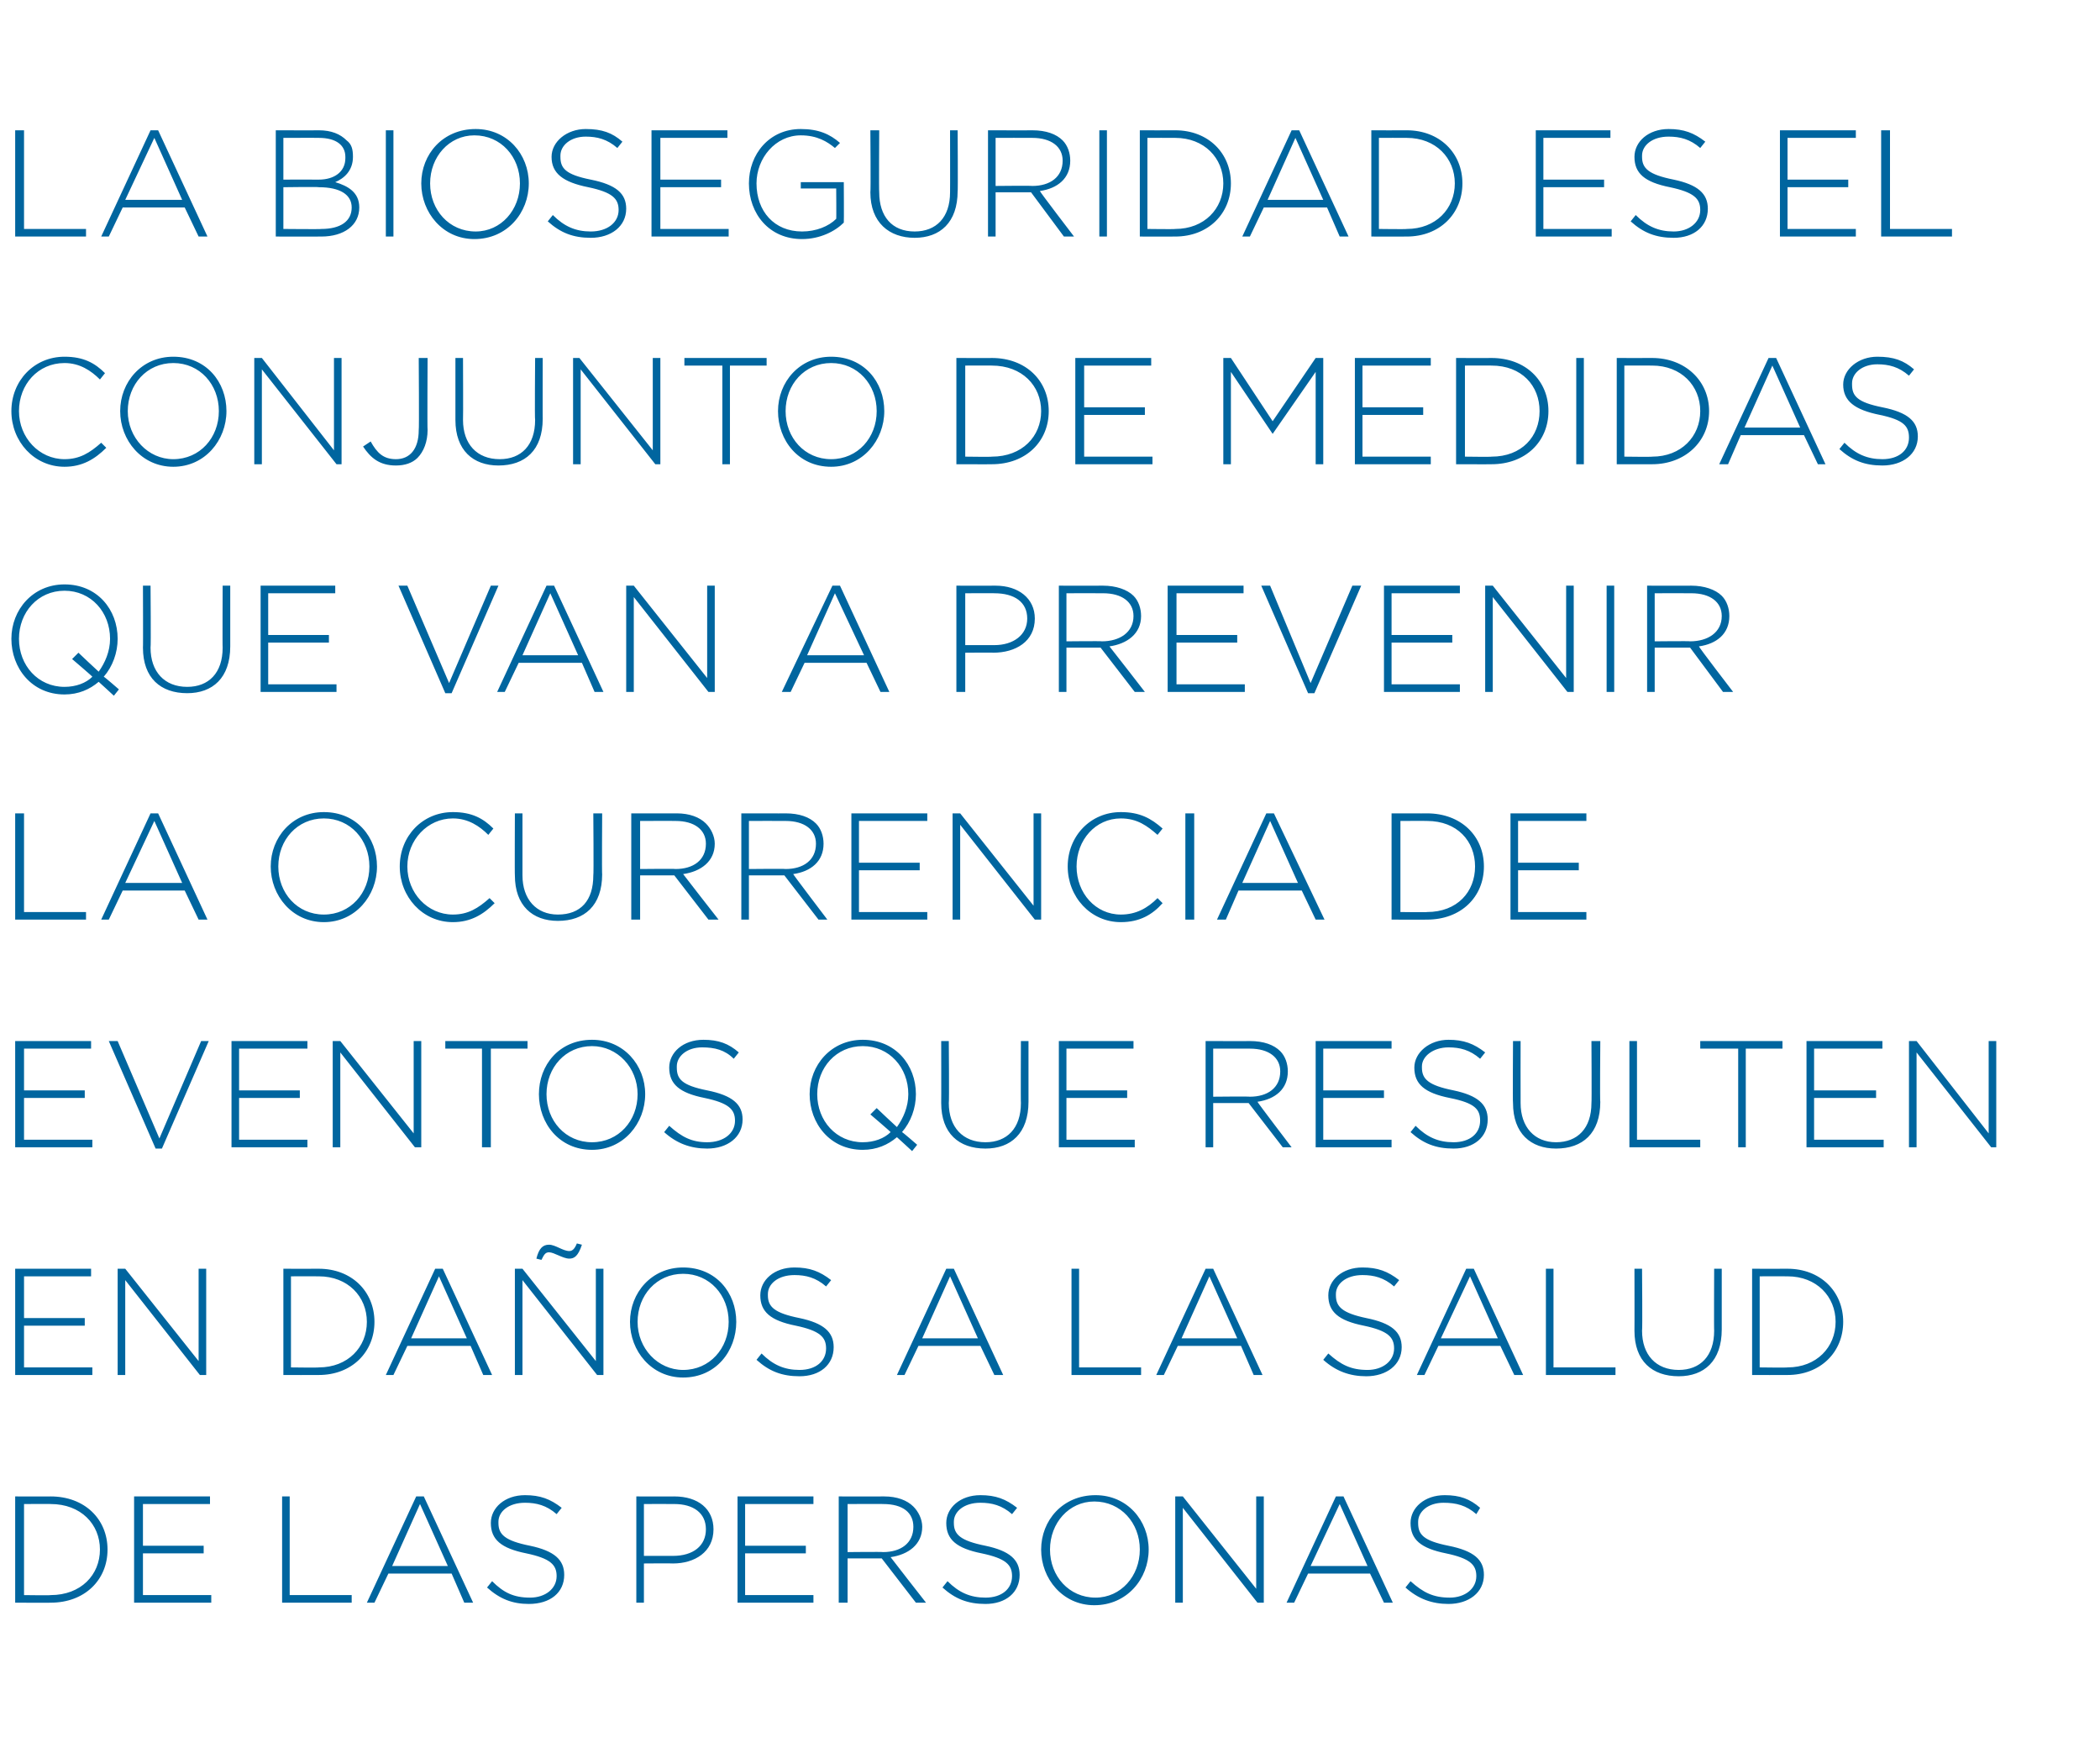
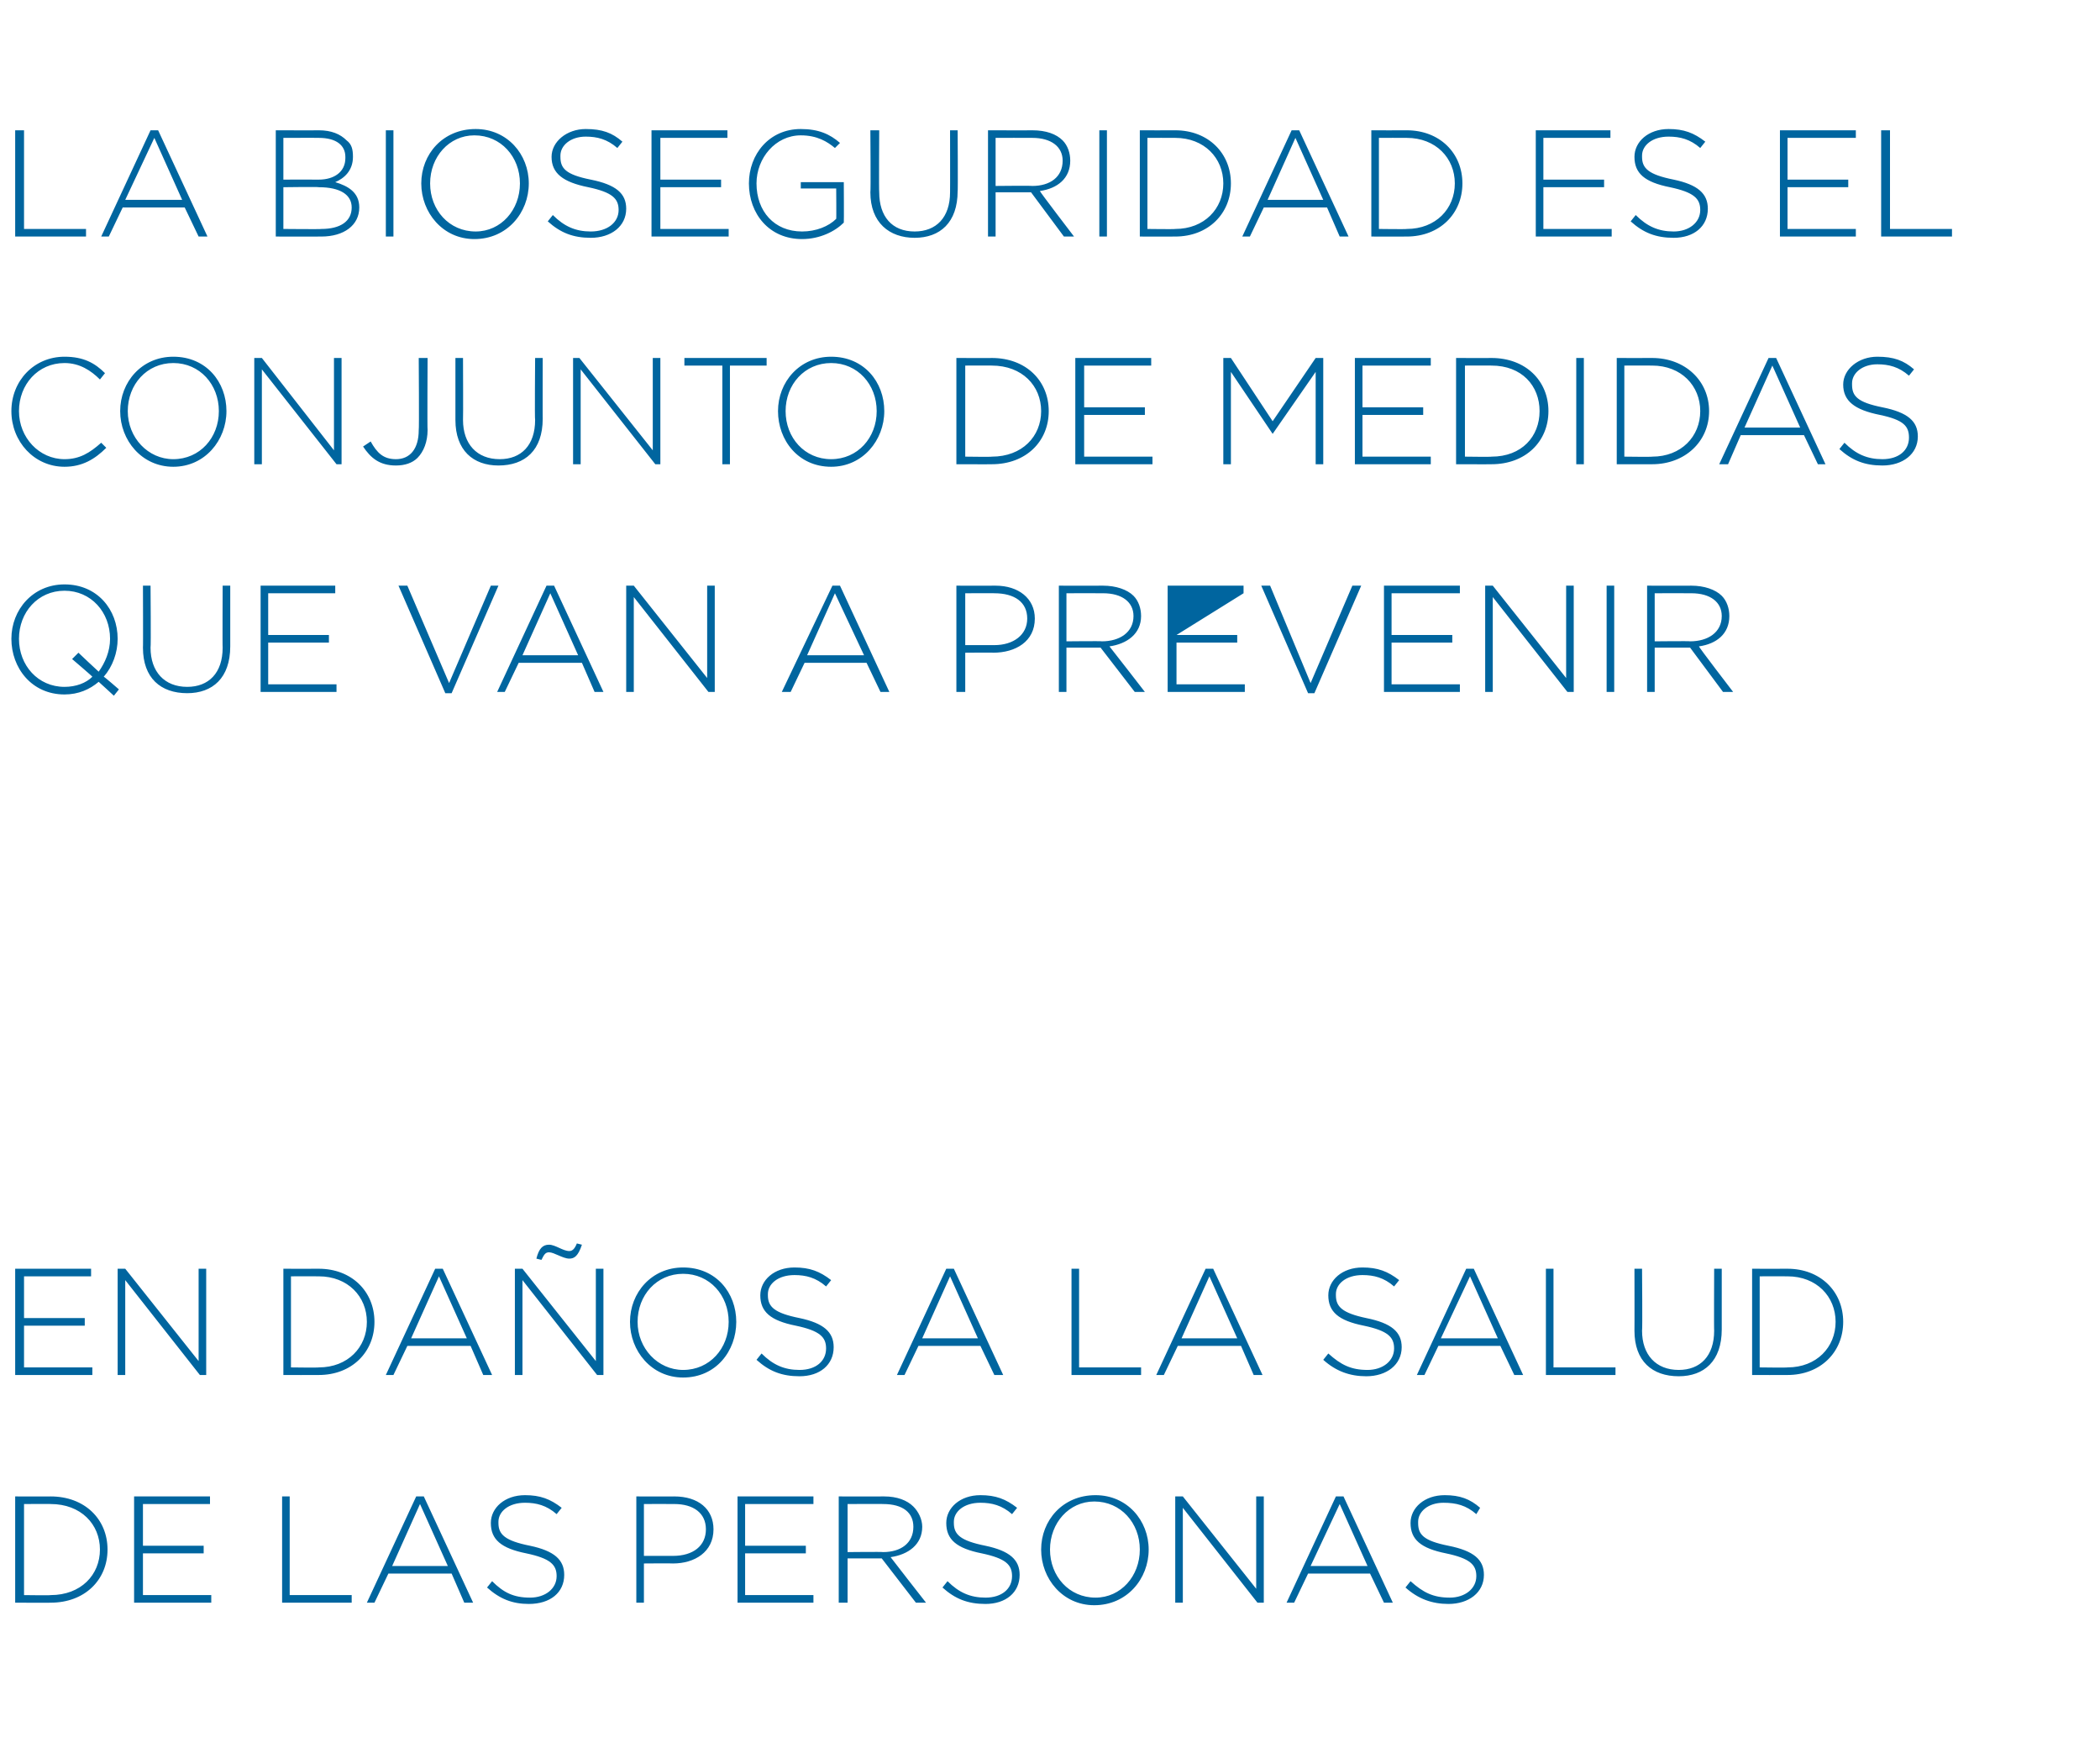
<svg xmlns="http://www.w3.org/2000/svg" version="1.1" width="166px" height="139.4px" viewBox="0 0 166 139.4">
  <desc>La bioseguridad es el conjunto de medidas que van a prevenir la ocurrencia de eventos que resulten en da os a la salu</desc>
  <defs />
  <g id="Polygon39860">
    <path d="M 1.2 118.3 C 1.2 118.3 4.04 118.31 4 118.3 C 6.7 118.3 8.5 120.1 8.5 122.5 C 8.5 122.5 8.5 122.5 8.5 122.5 C 8.5 124.9 6.7 126.7 4 126.7 C 4.04 126.71 1.2 126.7 1.2 126.7 L 1.2 118.3 Z M 4 126.1 C 6.4 126.1 7.9 124.5 7.9 122.5 C 7.9 122.5 7.9 122.5 7.9 122.5 C 7.9 120.5 6.4 118.9 4 118.9 C 4.04 118.89 1.9 118.9 1.9 118.9 L 1.9 126.1 C 1.9 126.1 4.04 126.13 4 126.1 Z M 10.6 118.3 L 16.6 118.3 L 16.6 118.9 L 11.3 118.9 L 11.3 122.2 L 16.1 122.2 L 16.1 122.8 L 11.3 122.8 L 11.3 126.1 L 16.7 126.1 L 16.7 126.7 L 10.6 126.7 L 10.6 118.3 Z M 22.3 118.3 L 22.9 118.3 L 22.9 126.1 L 27.8 126.1 L 27.8 126.7 L 22.3 126.7 L 22.3 118.3 Z M 32.9 118.3 L 33.5 118.3 L 37.4 126.7 L 36.7 126.7 L 35.7 124.4 L 30.7 124.4 L 29.6 126.7 L 29 126.7 L 32.9 118.3 Z M 35.4 123.8 L 33.2 118.9 L 31 123.8 L 35.4 123.8 Z M 38.5 125.5 C 38.5 125.5 38.9 125 38.9 125 C 39.8 125.9 40.6 126.3 41.9 126.3 C 43.1 126.3 44 125.6 44 124.6 C 44 124.6 44 124.6 44 124.6 C 44 123.7 43.5 123.2 41.6 122.8 C 39.6 122.4 38.8 121.7 38.8 120.4 C 38.8 120.4 38.8 120.4 38.8 120.4 C 38.8 119.2 39.9 118.2 41.5 118.2 C 42.7 118.2 43.5 118.5 44.4 119.2 C 44.4 119.2 44 119.7 44 119.7 C 43.2 119 42.4 118.8 41.5 118.8 C 40.2 118.8 39.4 119.5 39.4 120.3 C 39.4 120.3 39.4 120.4 39.4 120.4 C 39.4 121.3 39.9 121.8 41.9 122.2 C 43.8 122.6 44.6 123.3 44.6 124.5 C 44.6 124.5 44.6 124.5 44.6 124.5 C 44.6 125.9 43.5 126.8 41.8 126.8 C 40.5 126.8 39.5 126.4 38.5 125.5 Z M 50.3 118.3 C 50.3 118.3 53.33 118.31 53.3 118.3 C 55.2 118.3 56.4 119.3 56.4 120.9 C 56.4 120.9 56.4 120.9 56.4 120.9 C 56.4 122.7 54.9 123.6 53.2 123.6 C 53.17 123.58 50.9 123.6 50.9 123.6 L 50.9 126.7 L 50.3 126.7 L 50.3 118.3 Z M 53.2 123 C 54.8 123 55.8 122.2 55.8 120.9 C 55.8 120.9 55.8 120.9 55.8 120.9 C 55.8 119.6 54.8 118.9 53.3 118.9 C 53.28 118.89 50.9 118.9 50.9 118.9 L 50.9 123 C 50.9 123 53.21 123 53.2 123 Z M 58.3 118.3 L 64.3 118.3 L 64.3 118.9 L 58.9 118.9 L 58.9 122.2 L 63.7 122.2 L 63.7 122.8 L 58.9 122.8 L 58.9 126.1 L 64.3 126.1 L 64.3 126.7 L 58.3 126.7 L 58.3 118.3 Z M 66.3 118.3 C 66.3 118.3 69.86 118.31 69.9 118.3 C 70.9 118.3 71.7 118.6 72.2 119.1 C 72.6 119.5 72.9 120.1 72.9 120.7 C 72.9 120.7 72.9 120.7 72.9 120.7 C 72.9 122.1 71.8 122.9 70.4 123.1 C 70.4 123.12 73.2 126.7 73.2 126.7 L 72.4 126.7 L 69.7 123.2 L 69.7 123.2 L 67 123.2 L 67 126.7 L 66.3 126.7 L 66.3 118.3 Z M 69.8 122.7 C 71.2 122.7 72.2 122 72.2 120.7 C 72.2 120.7 72.2 120.7 72.2 120.7 C 72.2 119.6 71.4 118.9 69.8 118.9 C 69.83 118.89 67 118.9 67 118.9 L 67 122.7 C 67 122.7 69.79 122.67 69.8 122.7 Z M 74.5 125.5 C 74.5 125.5 74.9 125 74.9 125 C 75.8 125.9 76.7 126.3 77.9 126.3 C 79.2 126.3 80 125.6 80 124.6 C 80 124.6 80 124.6 80 124.6 C 80 123.7 79.5 123.2 77.6 122.8 C 75.6 122.4 74.8 121.7 74.8 120.4 C 74.8 120.4 74.8 120.4 74.8 120.4 C 74.8 119.2 75.9 118.2 77.5 118.2 C 78.7 118.2 79.5 118.5 80.4 119.2 C 80.4 119.2 80 119.7 80 119.7 C 79.2 119 78.4 118.8 77.5 118.8 C 76.2 118.8 75.4 119.5 75.4 120.3 C 75.4 120.3 75.4 120.4 75.4 120.4 C 75.4 121.3 75.9 121.8 77.9 122.2 C 79.8 122.6 80.6 123.3 80.6 124.5 C 80.6 124.5 80.6 124.5 80.6 124.5 C 80.6 125.9 79.5 126.8 77.9 126.8 C 76.5 126.8 75.5 126.4 74.5 125.5 Z M 82.3 122.5 C 82.3 122.5 82.3 122.5 82.3 122.5 C 82.3 120.2 84 118.2 86.6 118.2 C 89.1 118.2 90.8 120.2 90.8 122.5 C 90.8 122.5 90.8 122.5 90.8 122.5 C 90.8 124.8 89.1 126.9 86.5 126.9 C 84 126.9 82.3 124.8 82.3 122.5 Z M 90.1 122.5 C 90.1 122.5 90.1 122.5 90.1 122.5 C 90.1 120.4 88.6 118.7 86.5 118.7 C 84.5 118.7 83 120.4 83 122.5 C 83 122.5 83 122.5 83 122.5 C 83 124.6 84.5 126.3 86.6 126.3 C 88.6 126.3 90.1 124.6 90.1 122.5 Z M 92.9 118.3 L 93.5 118.3 L 99.3 125.6 L 99.3 118.3 L 99.9 118.3 L 99.9 126.7 L 99.4 126.7 L 93.5 119.2 L 93.5 126.7 L 92.9 126.7 L 92.9 118.3 Z M 105.6 118.3 L 106.2 118.3 L 110.1 126.7 L 109.4 126.7 L 108.3 124.4 L 103.4 124.4 L 102.3 126.7 L 101.7 126.7 L 105.6 118.3 Z M 108.1 123.8 L 105.9 118.9 L 103.6 123.8 L 108.1 123.8 Z M 111.1 125.5 C 111.1 125.5 111.5 125 111.5 125 C 112.5 125.9 113.3 126.3 114.6 126.3 C 115.8 126.3 116.7 125.6 116.7 124.6 C 116.7 124.6 116.7 124.6 116.7 124.6 C 116.7 123.7 116.2 123.2 114.3 122.8 C 112.3 122.4 111.5 121.7 111.5 120.4 C 111.5 120.4 111.5 120.4 111.5 120.4 C 111.5 119.2 112.6 118.2 114.2 118.2 C 115.4 118.2 116.2 118.5 117 119.2 C 117 119.2 116.7 119.7 116.7 119.7 C 115.9 119 115.1 118.8 114.1 118.8 C 112.9 118.8 112.1 119.5 112.1 120.3 C 112.1 120.3 112.1 120.4 112.1 120.4 C 112.1 121.3 112.5 121.8 114.5 122.2 C 116.5 122.6 117.3 123.3 117.3 124.5 C 117.3 124.5 117.3 124.5 117.3 124.5 C 117.3 125.9 116.1 126.8 114.5 126.8 C 113.2 126.8 112.1 126.4 111.1 125.5 Z " stroke="none" fill="#00659f" />
  </g>
  <g id="Polygon39859">
    <path d="M 1.2 100.3 L 7.2 100.3 L 7.2 100.9 L 1.9 100.9 L 1.9 104.2 L 6.7 104.2 L 6.7 104.8 L 1.9 104.8 L 1.9 108.1 L 7.3 108.1 L 7.3 108.7 L 1.2 108.7 L 1.2 100.3 Z M 9.3 100.3 L 9.9 100.3 L 15.7 107.6 L 15.7 100.3 L 16.3 100.3 L 16.3 108.7 L 15.8 108.7 L 9.9 101.2 L 9.9 108.7 L 9.3 108.7 L 9.3 100.3 Z M 22.4 100.3 C 22.4 100.3 25.16 100.31 25.2 100.3 C 27.8 100.3 29.6 102.1 29.6 104.5 C 29.6 104.5 29.6 104.5 29.6 104.5 C 29.6 106.9 27.8 108.7 25.2 108.7 C 25.16 108.71 22.4 108.7 22.4 108.7 L 22.4 100.3 Z M 25.2 108.1 C 27.5 108.1 29 106.5 29 104.5 C 29 104.5 29 104.5 29 104.5 C 29 102.5 27.5 100.9 25.2 100.9 C 25.16 100.89 23 100.9 23 100.9 L 23 108.1 C 23 108.1 25.16 108.13 25.2 108.1 Z M 34.4 100.3 L 35 100.3 L 38.9 108.7 L 38.2 108.7 L 37.2 106.4 L 32.2 106.4 L 31.1 108.7 L 30.5 108.7 L 34.4 100.3 Z M 36.9 105.8 L 34.7 100.9 L 32.5 105.8 L 36.9 105.8 Z M 40.7 100.3 L 41.3 100.3 L 47.1 107.6 L 47.1 100.3 L 47.7 100.3 L 47.7 108.7 L 47.2 108.7 L 41.3 101.2 L 41.3 108.7 L 40.7 108.7 L 40.7 100.3 Z M 42.4 99.5 C 42.6 98.7 42.9 98.4 43.4 98.4 C 43.9 98.4 44.5 98.9 45 98.9 C 45.2 98.9 45.4 98.8 45.6 98.3 C 45.6 98.3 46 98.4 46 98.4 C 45.7 99.3 45.4 99.5 45 99.5 C 44.5 99.5 43.8 99 43.4 99 C 43.1 99 43 99.2 42.8 99.6 C 42.8 99.6 42.4 99.5 42.4 99.5 Z M 49.8 104.5 C 49.8 104.5 49.8 104.5 49.8 104.5 C 49.8 102.2 51.5 100.2 54 100.2 C 56.6 100.2 58.2 102.2 58.2 104.5 C 58.3 104.5 58.3 104.5 58.2 104.5 C 58.2 106.8 56.6 108.9 54 108.9 C 51.5 108.9 49.8 106.8 49.8 104.5 Z M 57.6 104.5 C 57.6 104.5 57.6 104.5 57.6 104.5 C 57.6 102.4 56.1 100.7 54 100.7 C 51.9 100.7 50.4 102.4 50.4 104.5 C 50.4 104.5 50.4 104.5 50.4 104.5 C 50.4 106.6 52 108.3 54 108.3 C 56.1 108.3 57.6 106.6 57.6 104.5 Z M 59.8 107.5 C 59.8 107.5 60.2 107 60.2 107 C 61.1 107.9 62 108.3 63.2 108.3 C 64.5 108.3 65.3 107.6 65.3 106.6 C 65.3 106.6 65.3 106.6 65.3 106.6 C 65.3 105.7 64.8 105.2 62.9 104.8 C 60.9 104.4 60.1 103.7 60.1 102.4 C 60.1 102.4 60.1 102.4 60.1 102.4 C 60.1 101.2 61.2 100.2 62.8 100.2 C 64 100.2 64.8 100.5 65.7 101.2 C 65.7 101.2 65.3 101.7 65.3 101.7 C 64.5 101 63.7 100.8 62.8 100.8 C 61.5 100.8 60.7 101.5 60.7 102.3 C 60.7 102.3 60.7 102.4 60.7 102.4 C 60.7 103.3 61.2 103.8 63.2 104.2 C 65.1 104.6 65.9 105.3 65.9 106.5 C 65.9 106.5 65.9 106.5 65.9 106.5 C 65.9 107.9 64.8 108.8 63.2 108.8 C 61.8 108.8 60.8 108.4 59.8 107.5 Z M 74.8 100.3 L 75.4 100.3 L 79.3 108.7 L 78.6 108.7 L 77.5 106.4 L 72.6 106.4 L 71.5 108.7 L 70.9 108.7 L 74.8 100.3 Z M 77.3 105.8 L 75.1 100.9 L 72.9 105.8 L 77.3 105.8 Z M 84.7 100.3 L 85.3 100.3 L 85.3 108.1 L 90.2 108.1 L 90.2 108.7 L 84.7 108.7 L 84.7 100.3 Z M 95.3 100.3 L 95.9 100.3 L 99.8 108.7 L 99.1 108.7 L 98.1 106.4 L 93.1 106.4 L 92 108.7 L 91.4 108.7 L 95.3 100.3 Z M 97.8 105.8 L 95.6 100.9 L 93.4 105.8 L 97.8 105.8 Z M 104.6 107.5 C 104.6 107.5 105 107 105 107 C 106 107.9 106.8 108.3 108.1 108.3 C 109.3 108.3 110.2 107.6 110.2 106.6 C 110.2 106.6 110.2 106.6 110.2 106.6 C 110.2 105.7 109.7 105.2 107.8 104.8 C 105.8 104.4 105 103.7 105 102.4 C 105 102.4 105 102.4 105 102.4 C 105 101.2 106.1 100.2 107.7 100.2 C 108.9 100.2 109.7 100.5 110.6 101.2 C 110.6 101.2 110.2 101.7 110.2 101.7 C 109.4 101 108.6 100.8 107.7 100.8 C 106.4 100.8 105.6 101.5 105.6 102.3 C 105.6 102.3 105.6 102.4 105.6 102.4 C 105.6 103.3 106.1 103.8 108 104.2 C 110 104.6 110.8 105.3 110.8 106.5 C 110.8 106.5 110.8 106.5 110.8 106.5 C 110.8 107.9 109.6 108.8 108 108.8 C 106.7 108.8 105.6 108.4 104.6 107.5 Z M 115.9 100.3 L 116.5 100.3 L 120.4 108.7 L 119.7 108.7 L 118.6 106.4 L 113.7 106.4 L 112.6 108.7 L 112 108.7 L 115.9 100.3 Z M 118.4 105.8 L 116.2 100.9 L 113.9 105.8 L 118.4 105.8 Z M 122.2 100.3 L 122.8 100.3 L 122.8 108.1 L 127.7 108.1 L 127.7 108.7 L 122.2 108.7 L 122.2 100.3 Z M 129.2 105.2 C 129.21 105.22 129.2 100.3 129.2 100.3 L 129.8 100.3 C 129.8 100.3 129.84 105.16 129.8 105.2 C 129.8 107.1 130.9 108.3 132.7 108.3 C 134.4 108.3 135.5 107.2 135.5 105.2 C 135.48 105.22 135.5 100.3 135.5 100.3 L 136.1 100.3 C 136.1 100.3 136.1 105.15 136.1 105.1 C 136.1 107.6 134.7 108.8 132.7 108.8 C 130.6 108.8 129.2 107.6 129.2 105.2 Z M 138.5 100.3 C 138.5 100.3 141.26 100.31 141.3 100.3 C 143.9 100.3 145.7 102.1 145.7 104.5 C 145.7 104.5 145.7 104.5 145.7 104.5 C 145.7 106.9 143.9 108.7 141.3 108.7 C 141.26 108.71 138.5 108.7 138.5 108.7 L 138.5 100.3 Z M 141.3 108.1 C 143.6 108.1 145.1 106.5 145.1 104.5 C 145.1 104.5 145.1 104.5 145.1 104.5 C 145.1 102.5 143.6 100.9 141.3 100.9 C 141.26 100.89 139.1 100.9 139.1 100.9 L 139.1 108.1 C 139.1 108.1 141.26 108.13 141.3 108.1 Z " stroke="none" fill="#00659f" />
  </g>
  <g id="Polygon39858">
-     <path d="M 1.2 82.3 L 7.2 82.3 L 7.2 82.9 L 1.9 82.9 L 1.9 86.2 L 6.7 86.2 L 6.7 86.8 L 1.9 86.8 L 1.9 90.1 L 7.3 90.1 L 7.3 90.7 L 1.2 90.7 L 1.2 82.3 Z M 8.6 82.3 L 9.3 82.3 L 12.6 90 L 15.9 82.3 L 16.5 82.3 L 12.8 90.8 L 12.3 90.8 L 8.6 82.3 Z M 18.3 82.3 L 24.3 82.3 L 24.3 82.9 L 18.9 82.9 L 18.9 86.2 L 23.7 86.2 L 23.7 86.8 L 18.9 86.8 L 18.9 90.1 L 24.3 90.1 L 24.3 90.7 L 18.3 90.7 L 18.3 82.3 Z M 26.3 82.3 L 26.9 82.3 L 32.7 89.6 L 32.7 82.3 L 33.3 82.3 L 33.3 90.7 L 32.8 90.7 L 26.9 83.2 L 26.9 90.7 L 26.3 90.7 L 26.3 82.3 Z M 38.1 82.9 L 35.2 82.9 L 35.2 82.3 L 41.7 82.3 L 41.7 82.9 L 38.8 82.9 L 38.8 90.7 L 38.1 90.7 L 38.1 82.9 Z M 42.6 86.5 C 42.6 86.5 42.6 86.5 42.6 86.5 C 42.6 84.2 44.2 82.2 46.8 82.2 C 49.3 82.2 51 84.2 51 86.5 C 51 86.5 51 86.5 51 86.5 C 51 88.8 49.3 90.9 46.8 90.9 C 44.2 90.9 42.6 88.8 42.6 86.5 Z M 50.4 86.5 C 50.4 86.5 50.4 86.5 50.4 86.5 C 50.4 84.4 48.8 82.7 46.8 82.7 C 44.7 82.7 43.2 84.4 43.2 86.5 C 43.2 86.5 43.2 86.5 43.2 86.5 C 43.2 88.6 44.7 90.3 46.8 90.3 C 48.9 90.3 50.4 88.6 50.4 86.5 Z M 52.5 89.5 C 52.5 89.5 52.9 89 52.9 89 C 53.9 89.9 54.7 90.3 55.9 90.3 C 57.2 90.3 58.1 89.6 58.1 88.6 C 58.1 88.6 58.1 88.6 58.1 88.6 C 58.1 87.7 57.6 87.2 55.7 86.8 C 53.7 86.4 52.9 85.7 52.9 84.4 C 52.9 84.4 52.9 84.4 52.9 84.4 C 52.9 83.2 54 82.2 55.6 82.2 C 56.8 82.2 57.6 82.5 58.4 83.2 C 58.4 83.2 58 83.7 58 83.7 C 57.3 83 56.5 82.8 55.5 82.8 C 54.3 82.8 53.5 83.5 53.5 84.3 C 53.5 84.3 53.5 84.4 53.5 84.4 C 53.5 85.3 53.9 85.8 55.9 86.2 C 57.9 86.6 58.7 87.3 58.7 88.5 C 58.7 88.5 58.7 88.5 58.7 88.5 C 58.7 89.9 57.5 90.8 55.9 90.8 C 54.6 90.8 53.5 90.4 52.5 89.5 Z M 70.9 89.9 C 70.2 90.5 69.3 90.9 68.2 90.9 C 65.6 90.9 64 88.8 64 86.5 C 64 86.5 64 86.5 64 86.5 C 64 84.2 65.7 82.2 68.2 82.2 C 70.8 82.2 72.4 84.2 72.4 86.5 C 72.4 86.5 72.4 86.5 72.4 86.5 C 72.4 87.6 72 88.7 71.3 89.5 C 71.32 89.47 72.5 90.5 72.5 90.5 L 72.1 91 C 72.1 91 70.9 89.89 70.9 89.9 Z M 70.4 89.5 C 70.44 89.5 68.8 88.1 68.8 88.1 L 69.3 87.6 C 69.3 87.6 70.86 89.08 70.9 89.1 C 71.4 88.4 71.8 87.5 71.8 86.5 C 71.8 86.5 71.8 86.5 71.8 86.5 C 71.8 84.4 70.3 82.7 68.2 82.7 C 66.1 82.7 64.6 84.4 64.6 86.5 C 64.6 86.5 64.6 86.5 64.6 86.5 C 64.6 88.6 66.1 90.3 68.2 90.3 C 69.1 90.3 69.9 90 70.4 89.5 Z M 74.4 87.2 C 74.41 87.22 74.4 82.3 74.4 82.3 L 75 82.3 C 75 82.3 75.04 87.16 75 87.2 C 75 89.1 76.1 90.3 77.9 90.3 C 79.6 90.3 80.7 89.2 80.7 87.2 C 80.68 87.22 80.7 82.3 80.7 82.3 L 81.3 82.3 C 81.3 82.3 81.3 87.15 81.3 87.1 C 81.3 89.6 79.9 90.8 77.9 90.8 C 75.8 90.8 74.4 89.6 74.4 87.2 Z M 83.7 82.3 L 89.6 82.3 L 89.6 82.9 L 84.3 82.9 L 84.3 86.2 L 89.1 86.2 L 89.1 86.8 L 84.3 86.8 L 84.3 90.1 L 89.7 90.1 L 89.7 90.7 L 83.7 90.7 L 83.7 82.3 Z M 95.3 82.3 C 95.3 82.3 98.83 82.31 98.8 82.3 C 99.9 82.3 100.7 82.6 101.2 83.1 C 101.6 83.5 101.8 84.1 101.8 84.7 C 101.8 84.7 101.8 84.7 101.8 84.7 C 101.8 86.1 100.8 86.9 99.4 87.1 C 99.37 87.12 102.1 90.7 102.1 90.7 L 101.4 90.7 L 98.7 87.2 L 98.7 87.2 L 95.9 87.2 L 95.9 90.7 L 95.3 90.7 L 95.3 82.3 Z M 98.8 86.7 C 100.2 86.7 101.2 86 101.2 84.7 C 101.2 84.7 101.2 84.7 101.2 84.7 C 101.2 83.6 100.3 82.9 98.8 82.9 C 98.8 82.89 95.9 82.9 95.9 82.9 L 95.9 86.7 C 95.9 86.7 98.76 86.67 98.8 86.7 Z M 104 82.3 L 110 82.3 L 110 82.9 L 104.6 82.9 L 104.6 86.2 L 109.4 86.2 L 109.4 86.8 L 104.6 86.8 L 104.6 90.1 L 110 90.1 L 110 90.7 L 104 90.7 L 104 82.3 Z M 111.5 89.5 C 111.5 89.5 111.9 89 111.9 89 C 112.8 89.9 113.7 90.3 114.9 90.3 C 116.2 90.3 117 89.6 117 88.6 C 117 88.6 117 88.6 117 88.6 C 117 87.7 116.6 87.2 114.6 86.8 C 112.6 86.4 111.8 85.7 111.8 84.4 C 111.8 84.4 111.8 84.4 111.8 84.4 C 111.8 83.2 113 82.2 114.5 82.2 C 115.7 82.2 116.5 82.5 117.4 83.2 C 117.4 83.2 117 83.7 117 83.7 C 116.2 83 115.4 82.8 114.5 82.8 C 113.3 82.8 112.4 83.5 112.4 84.3 C 112.4 84.3 112.4 84.4 112.4 84.4 C 112.4 85.3 112.9 85.8 114.9 86.2 C 116.8 86.6 117.6 87.3 117.6 88.5 C 117.6 88.5 117.6 88.5 117.6 88.5 C 117.6 89.9 116.5 90.8 114.9 90.8 C 113.5 90.8 112.5 90.4 111.5 89.5 Z M 119.6 87.2 C 119.57 87.22 119.6 82.3 119.6 82.3 L 120.2 82.3 C 120.2 82.3 120.19 87.16 120.2 87.2 C 120.2 89.1 121.3 90.3 123 90.3 C 124.7 90.3 125.8 89.2 125.8 87.2 C 125.83 87.22 125.8 82.3 125.8 82.3 L 126.5 82.3 C 126.5 82.3 126.46 87.15 126.5 87.1 C 126.5 89.6 125.1 90.8 123 90.8 C 121 90.8 119.6 89.6 119.6 87.2 Z M 128.8 82.3 L 129.4 82.3 L 129.4 90.1 L 134.4 90.1 L 134.4 90.7 L 128.8 90.7 L 128.8 82.3 Z M 137.4 82.9 L 134.4 82.9 L 134.4 82.3 L 140.9 82.3 L 140.9 82.9 L 138 82.9 L 138 90.7 L 137.4 90.7 L 137.4 82.9 Z M 142.8 82.3 L 148.8 82.3 L 148.8 82.9 L 143.4 82.9 L 143.4 86.2 L 148.3 86.2 L 148.3 86.8 L 143.4 86.8 L 143.4 90.1 L 148.9 90.1 L 148.9 90.7 L 142.8 90.7 L 142.8 82.3 Z M 150.9 82.3 L 151.5 82.3 L 157.2 89.6 L 157.2 82.3 L 157.8 82.3 L 157.8 90.7 L 157.4 90.7 L 151.5 83.2 L 151.5 90.7 L 150.9 90.7 L 150.9 82.3 Z " stroke="none" fill="#00659f" />
-   </g>
+     </g>
  <g id="Polygon39857">
-     <path d="M 1.2 64.3 L 1.9 64.3 L 1.9 72.1 L 6.8 72.1 L 6.8 72.7 L 1.2 72.7 L 1.2 64.3 Z M 11.9 64.3 L 12.5 64.3 L 16.4 72.7 L 15.7 72.7 L 14.6 70.4 L 9.7 70.4 L 8.6 72.7 L 8 72.7 L 11.9 64.3 Z M 14.4 69.8 L 12.2 64.9 L 9.9 69.8 L 14.4 69.8 Z M 21.4 68.5 C 21.4 68.5 21.4 68.5 21.4 68.5 C 21.4 66.2 23.1 64.2 25.6 64.2 C 28.2 64.2 29.8 66.2 29.8 68.5 C 29.8 68.5 29.8 68.5 29.8 68.5 C 29.8 70.8 28.1 72.9 25.6 72.9 C 23.1 72.9 21.4 70.8 21.4 68.5 Z M 29.2 68.5 C 29.2 68.5 29.2 68.5 29.2 68.5 C 29.2 66.4 27.7 64.7 25.6 64.7 C 23.5 64.7 22 66.4 22 68.5 C 22 68.5 22 68.5 22 68.5 C 22 70.6 23.5 72.3 25.6 72.3 C 27.7 72.3 29.2 70.6 29.2 68.5 Z M 31.6 68.5 C 31.6 68.5 31.6 68.5 31.6 68.5 C 31.6 66.1 33.4 64.2 35.8 64.2 C 37.3 64.2 38.2 64.7 39 65.5 C 39 65.5 38.6 66 38.6 66 C 37.9 65.3 37 64.7 35.8 64.7 C 33.8 64.7 32.2 66.4 32.2 68.5 C 32.2 68.5 32.2 68.5 32.2 68.5 C 32.2 70.6 33.8 72.3 35.8 72.3 C 37 72.3 37.8 71.8 38.7 71 C 38.7 71 39.1 71.4 39.1 71.4 C 38.2 72.3 37.2 72.9 35.8 72.9 C 33.4 72.9 31.6 70.9 31.6 68.5 Z M 40.7 69.2 C 40.68 69.22 40.7 64.3 40.7 64.3 L 41.3 64.3 C 41.3 64.3 41.3 69.16 41.3 69.2 C 41.3 71.1 42.4 72.3 44.1 72.3 C 45.9 72.3 46.9 71.2 46.9 69.2 C 46.94 69.22 46.9 64.3 46.9 64.3 L 47.6 64.3 C 47.6 64.3 47.57 69.15 47.6 69.1 C 47.6 71.6 46.2 72.8 44.1 72.8 C 42.1 72.8 40.7 71.6 40.7 69.2 Z M 49.9 64.3 C 49.9 64.3 53.46 64.31 53.5 64.3 C 54.5 64.3 55.3 64.6 55.8 65.1 C 56.2 65.5 56.5 66.1 56.5 66.7 C 56.5 66.7 56.5 66.7 56.5 66.7 C 56.5 68.1 55.4 68.9 54 69.1 C 54 69.12 56.8 72.7 56.8 72.7 L 56 72.7 L 53.3 69.2 L 53.3 69.2 L 50.6 69.2 L 50.6 72.7 L 49.9 72.7 L 49.9 64.3 Z M 53.4 68.7 C 54.8 68.7 55.8 68 55.8 66.7 C 55.8 66.7 55.8 66.7 55.8 66.7 C 55.8 65.6 54.9 64.9 53.4 64.9 C 53.42 64.89 50.6 64.9 50.6 64.9 L 50.6 68.7 C 50.6 68.7 53.39 68.67 53.4 68.7 Z M 58.6 64.3 C 58.6 64.3 62.14 64.31 62.1 64.3 C 63.2 64.3 64 64.6 64.5 65.1 C 64.9 65.5 65.1 66.1 65.1 66.7 C 65.1 66.7 65.1 66.7 65.1 66.7 C 65.1 68.1 64.1 68.9 62.7 69.1 C 62.68 69.12 65.4 72.7 65.4 72.7 L 64.7 72.7 L 62 69.2 L 62 69.2 L 59.2 69.2 L 59.2 72.7 L 58.6 72.7 L 58.6 64.3 Z M 62.1 68.7 C 63.5 68.7 64.5 68 64.5 66.7 C 64.5 66.7 64.5 66.7 64.5 66.7 C 64.5 65.6 63.6 64.9 62.1 64.9 C 62.1 64.89 59.2 64.9 59.2 64.9 L 59.2 68.7 C 59.2 68.7 62.06 68.67 62.1 68.7 Z M 67.3 64.3 L 73.3 64.3 L 73.3 64.9 L 67.9 64.9 L 67.9 68.2 L 72.7 68.2 L 72.7 68.8 L 67.9 68.8 L 67.9 72.1 L 73.3 72.1 L 73.3 72.7 L 67.3 72.7 L 67.3 64.3 Z M 75.3 64.3 L 75.9 64.3 L 81.7 71.6 L 81.7 64.3 L 82.3 64.3 L 82.3 72.7 L 81.8 72.7 L 75.9 65.2 L 75.9 72.7 L 75.3 72.7 L 75.3 64.3 Z M 84.4 68.5 C 84.4 68.5 84.4 68.5 84.4 68.5 C 84.4 66.1 86.2 64.2 88.6 64.2 C 90.1 64.2 91 64.7 91.9 65.5 C 91.9 65.5 91.5 66 91.5 66 C 90.7 65.3 89.9 64.7 88.6 64.7 C 86.6 64.7 85.1 66.4 85.1 68.5 C 85.1 68.5 85.1 68.5 85.1 68.5 C 85.1 70.6 86.6 72.3 88.6 72.3 C 89.8 72.3 90.7 71.8 91.5 71 C 91.5 71 91.9 71.4 91.9 71.4 C 91.1 72.3 90.1 72.9 88.6 72.9 C 86.2 72.9 84.4 70.9 84.4 68.5 Z M 93.7 64.3 L 94.4 64.3 L 94.4 72.7 L 93.7 72.7 L 93.7 64.3 Z M 100.1 64.3 L 100.7 64.3 L 104.7 72.7 L 104 72.7 L 102.9 70.4 L 97.9 70.4 L 96.9 72.7 L 96.2 72.7 L 100.1 64.3 Z M 102.6 69.8 L 100.4 64.9 L 98.2 69.8 L 102.6 69.8 Z M 110 64.3 C 110 64.3 112.82 64.31 112.8 64.3 C 115.5 64.3 117.3 66.1 117.3 68.5 C 117.3 68.5 117.3 68.5 117.3 68.5 C 117.3 70.9 115.5 72.7 112.8 72.7 C 112.82 72.71 110 72.7 110 72.7 L 110 64.3 Z M 112.8 72.1 C 115.2 72.1 116.6 70.5 116.6 68.5 C 116.6 68.5 116.6 68.5 116.6 68.5 C 116.6 66.5 115.2 64.9 112.8 64.9 C 112.82 64.89 110.7 64.9 110.7 64.9 L 110.7 72.1 C 110.7 72.1 112.82 72.13 112.8 72.1 Z M 119.4 64.3 L 125.4 64.3 L 125.4 64.9 L 120 64.9 L 120 68.2 L 124.8 68.2 L 124.8 68.8 L 120 68.8 L 120 72.1 L 125.4 72.1 L 125.4 72.7 L 119.4 72.7 L 119.4 64.3 Z " stroke="none" fill="#00659f" />
-   </g>
+     </g>
  <g id="Polygon39856">
-     <path d="M 7.8 53.9 C 7.1 54.5 6.2 54.9 5.1 54.9 C 2.5 54.9 0.9 52.8 0.9 50.5 C 0.9 50.5 0.9 50.5 0.9 50.5 C 0.9 48.2 2.6 46.2 5.1 46.2 C 7.7 46.2 9.3 48.2 9.3 50.5 C 9.3 50.5 9.3 50.5 9.3 50.5 C 9.3 51.6 8.9 52.7 8.2 53.5 C 8.22 53.47 9.4 54.5 9.4 54.5 L 9 55 C 9 55 7.8 53.89 7.8 53.9 Z M 7.3 53.5 C 7.34 53.5 5.7 52.1 5.7 52.1 L 6.2 51.6 C 6.2 51.6 7.76 53.08 7.8 53.1 C 8.3 52.4 8.7 51.5 8.7 50.5 C 8.7 50.5 8.7 50.5 8.7 50.5 C 8.7 48.4 7.2 46.7 5.1 46.7 C 3 46.7 1.5 48.4 1.5 50.5 C 1.5 50.5 1.5 50.5 1.5 50.5 C 1.5 52.6 3 54.3 5.1 54.3 C 6 54.3 6.8 54 7.3 53.5 Z M 11.3 51.2 C 11.32 51.22 11.3 46.3 11.3 46.3 L 11.9 46.3 C 11.9 46.3 11.94 51.16 11.9 51.2 C 11.9 53.1 13 54.3 14.8 54.3 C 16.5 54.3 17.6 53.2 17.6 51.2 C 17.58 51.22 17.6 46.3 17.6 46.3 L 18.2 46.3 C 18.2 46.3 18.2 51.15 18.2 51.1 C 18.2 53.6 16.8 54.8 14.8 54.8 C 12.7 54.8 11.3 53.6 11.3 51.2 Z M 20.6 46.3 L 26.5 46.3 L 26.5 46.9 L 21.2 46.9 L 21.2 50.2 L 26 50.2 L 26 50.8 L 21.2 50.8 L 21.2 54.1 L 26.6 54.1 L 26.6 54.7 L 20.6 54.7 L 20.6 46.3 Z M 31.5 46.3 L 32.2 46.3 L 35.5 54 L 38.8 46.3 L 39.4 46.3 L 35.7 54.8 L 35.2 54.8 L 31.5 46.3 Z M 43.2 46.3 L 43.8 46.3 L 47.7 54.7 L 47 54.7 L 46 52.4 L 41 52.4 L 39.9 54.7 L 39.3 54.7 L 43.2 46.3 Z M 45.7 51.8 L 43.5 46.9 L 41.3 51.8 L 45.7 51.8 Z M 49.5 46.3 L 50.1 46.3 L 55.9 53.6 L 55.9 46.3 L 56.5 46.3 L 56.5 54.7 L 56 54.7 L 50.1 47.2 L 50.1 54.7 L 49.5 54.7 L 49.5 46.3 Z M 65.8 46.3 L 66.4 46.3 L 70.3 54.7 L 69.6 54.7 L 68.5 52.4 L 63.6 52.4 L 62.5 54.7 L 61.8 54.7 L 65.8 46.3 Z M 68.3 51.8 L 66 46.9 L 63.8 51.8 L 68.3 51.8 Z M 75.6 46.3 C 75.6 46.3 78.7 46.31 78.7 46.3 C 80.5 46.3 81.8 47.3 81.8 48.9 C 81.8 48.9 81.8 48.9 81.8 48.9 C 81.8 50.7 80.3 51.6 78.5 51.6 C 78.54 51.58 76.3 51.6 76.3 51.6 L 76.3 54.7 L 75.6 54.7 L 75.6 46.3 Z M 78.6 51 C 80.1 51 81.2 50.2 81.2 48.9 C 81.2 48.9 81.2 48.9 81.2 48.9 C 81.2 47.6 80.2 46.9 78.6 46.9 C 78.65 46.89 76.3 46.9 76.3 46.9 L 76.3 51 C 76.3 51 78.58 51 78.6 51 Z M 83.7 46.3 C 83.7 46.3 87.19 46.31 87.2 46.3 C 88.2 46.3 89.1 46.6 89.6 47.1 C 90 47.5 90.2 48.1 90.2 48.7 C 90.2 48.7 90.2 48.7 90.2 48.7 C 90.2 50.1 89.1 50.9 87.7 51.1 C 87.73 51.12 90.5 54.7 90.5 54.7 L 89.7 54.7 L 87 51.2 L 87 51.2 L 84.3 51.2 L 84.3 54.7 L 83.7 54.7 L 83.7 46.3 Z M 87.1 50.7 C 88.5 50.7 89.6 50 89.6 48.7 C 89.6 48.7 89.6 48.7 89.6 48.7 C 89.6 47.6 88.7 46.9 87.2 46.9 C 87.16 46.89 84.3 46.9 84.3 46.9 L 84.3 50.7 C 84.3 50.7 87.12 50.67 87.1 50.7 Z M 92.3 46.3 L 98.3 46.3 L 98.3 46.9 L 93 46.9 L 93 50.2 L 97.8 50.2 L 97.8 50.8 L 93 50.8 L 93 54.1 L 98.4 54.1 L 98.4 54.7 L 92.3 54.7 L 92.3 46.3 Z M 99.7 46.3 L 100.4 46.3 L 103.6 54 L 106.9 46.3 L 107.6 46.3 L 103.9 54.8 L 103.4 54.8 L 99.7 46.3 Z M 109.4 46.3 L 115.4 46.3 L 115.4 46.9 L 110 46.9 L 110 50.2 L 114.8 50.2 L 114.8 50.8 L 110 50.8 L 110 54.1 L 115.4 54.1 L 115.4 54.7 L 109.4 54.7 L 109.4 46.3 Z M 117.4 46.3 L 118 46.3 L 123.8 53.6 L 123.8 46.3 L 124.4 46.3 L 124.4 54.7 L 123.9 54.7 L 118 47.2 L 118 54.7 L 117.4 54.7 L 117.4 46.3 Z M 127 46.3 L 127.6 46.3 L 127.6 54.7 L 127 54.7 L 127 46.3 Z M 130.2 46.3 C 130.2 46.3 133.71 46.31 133.7 46.3 C 134.7 46.3 135.6 46.6 136.1 47.1 C 136.5 47.5 136.7 48.1 136.7 48.7 C 136.7 48.7 136.7 48.7 136.7 48.7 C 136.7 50.1 135.7 50.9 134.3 51.1 C 134.25 51.12 137 54.7 137 54.7 L 136.2 54.7 L 133.6 51.2 L 133.5 51.2 L 130.8 51.2 L 130.8 54.7 L 130.2 54.7 L 130.2 46.3 Z M 133.6 50.7 C 135 50.7 136.1 50 136.1 48.7 C 136.1 48.7 136.1 48.7 136.1 48.7 C 136.1 47.6 135.2 46.9 133.7 46.9 C 133.68 46.89 130.8 46.9 130.8 46.9 L 130.8 50.7 C 130.8 50.7 133.64 50.67 133.6 50.7 Z " stroke="none" fill="#00659f" />
+     <path d="M 7.8 53.9 C 7.1 54.5 6.2 54.9 5.1 54.9 C 2.5 54.9 0.9 52.8 0.9 50.5 C 0.9 50.5 0.9 50.5 0.9 50.5 C 0.9 48.2 2.6 46.2 5.1 46.2 C 7.7 46.2 9.3 48.2 9.3 50.5 C 9.3 50.5 9.3 50.5 9.3 50.5 C 9.3 51.6 8.9 52.7 8.2 53.5 C 8.22 53.47 9.4 54.5 9.4 54.5 L 9 55 C 9 55 7.8 53.89 7.8 53.9 Z M 7.3 53.5 C 7.34 53.5 5.7 52.1 5.7 52.1 L 6.2 51.6 C 6.2 51.6 7.76 53.08 7.8 53.1 C 8.3 52.4 8.7 51.5 8.7 50.5 C 8.7 50.5 8.7 50.5 8.7 50.5 C 8.7 48.4 7.2 46.7 5.1 46.7 C 3 46.7 1.5 48.4 1.5 50.5 C 1.5 50.5 1.5 50.5 1.5 50.5 C 1.5 52.6 3 54.3 5.1 54.3 C 6 54.3 6.8 54 7.3 53.5 Z M 11.3 51.2 C 11.32 51.22 11.3 46.3 11.3 46.3 L 11.9 46.3 C 11.9 46.3 11.94 51.16 11.9 51.2 C 11.9 53.1 13 54.3 14.8 54.3 C 16.5 54.3 17.6 53.2 17.6 51.2 C 17.58 51.22 17.6 46.3 17.6 46.3 L 18.2 46.3 C 18.2 46.3 18.2 51.15 18.2 51.1 C 18.2 53.6 16.8 54.8 14.8 54.8 C 12.7 54.8 11.3 53.6 11.3 51.2 Z M 20.6 46.3 L 26.5 46.3 L 26.5 46.9 L 21.2 46.9 L 21.2 50.2 L 26 50.2 L 26 50.8 L 21.2 50.8 L 21.2 54.1 L 26.6 54.1 L 26.6 54.7 L 20.6 54.7 L 20.6 46.3 Z M 31.5 46.3 L 32.2 46.3 L 35.5 54 L 38.8 46.3 L 39.4 46.3 L 35.7 54.8 L 35.2 54.8 L 31.5 46.3 Z M 43.2 46.3 L 43.8 46.3 L 47.7 54.7 L 47 54.7 L 46 52.4 L 41 52.4 L 39.9 54.7 L 39.3 54.7 L 43.2 46.3 Z M 45.7 51.8 L 43.5 46.9 L 41.3 51.8 L 45.7 51.8 Z M 49.5 46.3 L 50.1 46.3 L 55.9 53.6 L 55.9 46.3 L 56.5 46.3 L 56.5 54.7 L 56 54.7 L 50.1 47.2 L 50.1 54.7 L 49.5 54.7 L 49.5 46.3 Z M 65.8 46.3 L 66.4 46.3 L 70.3 54.7 L 69.6 54.7 L 68.5 52.4 L 63.6 52.4 L 62.5 54.7 L 61.8 54.7 L 65.8 46.3 Z M 68.3 51.8 L 66 46.9 L 63.8 51.8 L 68.3 51.8 Z M 75.6 46.3 C 75.6 46.3 78.7 46.31 78.7 46.3 C 80.5 46.3 81.8 47.3 81.8 48.9 C 81.8 48.9 81.8 48.9 81.8 48.9 C 81.8 50.7 80.3 51.6 78.5 51.6 C 78.54 51.58 76.3 51.6 76.3 51.6 L 76.3 54.7 L 75.6 54.7 L 75.6 46.3 Z M 78.6 51 C 80.1 51 81.2 50.2 81.2 48.9 C 81.2 48.9 81.2 48.9 81.2 48.9 C 81.2 47.6 80.2 46.9 78.6 46.9 C 78.65 46.89 76.3 46.9 76.3 46.9 L 76.3 51 C 76.3 51 78.58 51 78.6 51 Z M 83.7 46.3 C 83.7 46.3 87.19 46.31 87.2 46.3 C 88.2 46.3 89.1 46.6 89.6 47.1 C 90 47.5 90.2 48.1 90.2 48.7 C 90.2 48.7 90.2 48.7 90.2 48.7 C 90.2 50.1 89.1 50.9 87.7 51.1 C 87.73 51.12 90.5 54.7 90.5 54.7 L 89.7 54.7 L 87 51.2 L 87 51.2 L 84.3 51.2 L 84.3 54.7 L 83.7 54.7 L 83.7 46.3 Z M 87.1 50.7 C 88.5 50.7 89.6 50 89.6 48.7 C 89.6 48.7 89.6 48.7 89.6 48.7 C 89.6 47.6 88.7 46.9 87.2 46.9 C 87.16 46.89 84.3 46.9 84.3 46.9 L 84.3 50.7 C 84.3 50.7 87.12 50.67 87.1 50.7 Z M 92.3 46.3 L 98.3 46.3 L 98.3 46.9 L 93 50.2 L 97.8 50.2 L 97.8 50.8 L 93 50.8 L 93 54.1 L 98.4 54.1 L 98.4 54.7 L 92.3 54.7 L 92.3 46.3 Z M 99.7 46.3 L 100.4 46.3 L 103.6 54 L 106.9 46.3 L 107.6 46.3 L 103.9 54.8 L 103.4 54.8 L 99.7 46.3 Z M 109.4 46.3 L 115.4 46.3 L 115.4 46.9 L 110 46.9 L 110 50.2 L 114.8 50.2 L 114.8 50.8 L 110 50.8 L 110 54.1 L 115.4 54.1 L 115.4 54.7 L 109.4 54.7 L 109.4 46.3 Z M 117.4 46.3 L 118 46.3 L 123.8 53.6 L 123.8 46.3 L 124.4 46.3 L 124.4 54.7 L 123.9 54.7 L 118 47.2 L 118 54.7 L 117.4 54.7 L 117.4 46.3 Z M 127 46.3 L 127.6 46.3 L 127.6 54.7 L 127 54.7 L 127 46.3 Z M 130.2 46.3 C 130.2 46.3 133.71 46.31 133.7 46.3 C 134.7 46.3 135.6 46.6 136.1 47.1 C 136.5 47.5 136.7 48.1 136.7 48.7 C 136.7 48.7 136.7 48.7 136.7 48.7 C 136.7 50.1 135.7 50.9 134.3 51.1 C 134.25 51.12 137 54.7 137 54.7 L 136.2 54.7 L 133.6 51.2 L 133.5 51.2 L 130.8 51.2 L 130.8 54.7 L 130.2 54.7 L 130.2 46.3 Z M 133.6 50.7 C 135 50.7 136.1 50 136.1 48.7 C 136.1 48.7 136.1 48.7 136.1 48.7 C 136.1 47.6 135.2 46.9 133.7 46.9 C 133.68 46.89 130.8 46.9 130.8 46.9 L 130.8 50.7 C 130.8 50.7 133.64 50.67 133.6 50.7 Z " stroke="none" fill="#00659f" />
  </g>
  <g id="Polygon39855">
    <path d="M 0.9 32.5 C 0.9 32.5 0.9 32.5 0.9 32.5 C 0.9 30.1 2.7 28.2 5.1 28.2 C 6.6 28.2 7.5 28.7 8.3 29.5 C 8.3 29.5 7.9 30 7.9 30 C 7.2 29.3 6.3 28.7 5.1 28.7 C 3 28.7 1.5 30.4 1.5 32.5 C 1.5 32.5 1.5 32.5 1.5 32.5 C 1.5 34.6 3.1 36.3 5.1 36.3 C 6.3 36.3 7.1 35.8 8 35 C 8 35 8.4 35.4 8.4 35.4 C 7.5 36.3 6.5 36.9 5.1 36.9 C 2.7 36.9 0.9 34.9 0.9 32.5 Z M 9.5 32.5 C 9.5 32.5 9.5 32.5 9.5 32.5 C 9.5 30.2 11.2 28.2 13.7 28.2 C 16.3 28.2 17.9 30.2 17.9 32.5 C 18 32.5 18 32.5 17.9 32.5 C 17.9 34.8 16.2 36.9 13.7 36.9 C 11.2 36.9 9.5 34.8 9.5 32.5 Z M 17.3 32.5 C 17.3 32.5 17.3 32.5 17.3 32.5 C 17.3 30.4 15.8 28.7 13.7 28.7 C 11.6 28.7 10.1 30.4 10.1 32.5 C 10.1 32.5 10.1 32.5 10.1 32.5 C 10.1 34.6 11.7 36.3 13.7 36.3 C 15.8 36.3 17.3 34.6 17.3 32.5 Z M 20.1 28.3 L 20.7 28.3 L 26.4 35.6 L 26.4 28.3 L 27 28.3 L 27 36.7 L 26.6 36.7 L 20.7 29.2 L 20.7 36.7 L 20.1 36.7 L 20.1 28.3 Z M 28.7 35.3 C 28.7 35.3 29.3 34.9 29.3 34.9 C 29.8 35.8 30.3 36.3 31.3 36.3 C 32.4 36.3 33.1 35.5 33.1 34 C 33.14 34.02 33.1 28.3 33.1 28.3 L 33.8 28.3 C 33.8 28.3 33.77 33.97 33.8 34 C 33.8 34.9 33.5 35.7 33 36.2 C 32.6 36.6 32 36.8 31.3 36.8 C 30 36.8 29.3 36.2 28.7 35.3 Z M 36 33.2 C 36 33.22 36 28.3 36 28.3 L 36.6 28.3 C 36.6 28.3 36.62 33.16 36.6 33.2 C 36.6 35.1 37.7 36.3 39.5 36.3 C 41.2 36.3 42.3 35.2 42.3 33.2 C 42.26 33.22 42.3 28.3 42.3 28.3 L 42.9 28.3 C 42.9 28.3 42.89 33.15 42.9 33.1 C 42.9 35.6 41.5 36.8 39.4 36.8 C 37.4 36.8 36 35.6 36 33.2 Z M 45.3 28.3 L 45.8 28.3 L 51.6 35.6 L 51.6 28.3 L 52.2 28.3 L 52.2 36.7 L 51.8 36.7 L 45.9 29.2 L 45.9 36.7 L 45.3 36.7 L 45.3 28.3 Z M 57.1 28.9 L 54.1 28.9 L 54.1 28.3 L 60.6 28.3 L 60.6 28.9 L 57.7 28.9 L 57.7 36.7 L 57.1 36.7 L 57.1 28.9 Z M 61.5 32.5 C 61.5 32.5 61.5 32.5 61.5 32.5 C 61.5 30.2 63.2 28.2 65.7 28.2 C 68.3 28.2 69.9 30.2 69.9 32.5 C 69.9 32.5 69.9 32.5 69.9 32.5 C 69.9 34.8 68.2 36.9 65.7 36.9 C 63.1 36.9 61.5 34.8 61.5 32.5 Z M 69.3 32.5 C 69.3 32.5 69.3 32.5 69.3 32.5 C 69.3 30.4 67.8 28.7 65.7 28.7 C 63.6 28.7 62.1 30.4 62.1 32.5 C 62.1 32.5 62.1 32.5 62.1 32.5 C 62.1 34.6 63.6 36.3 65.7 36.3 C 67.8 36.3 69.3 34.6 69.3 32.5 Z M 75.6 28.3 C 75.6 28.3 78.44 28.31 78.4 28.3 C 81.1 28.3 82.9 30.1 82.9 32.5 C 82.9 32.5 82.9 32.5 82.9 32.5 C 82.9 34.9 81.1 36.7 78.4 36.7 C 78.44 36.71 75.6 36.7 75.6 36.7 L 75.6 28.3 Z M 78.4 36.1 C 80.8 36.1 82.3 34.5 82.3 32.5 C 82.3 32.5 82.3 32.5 82.3 32.5 C 82.3 30.5 80.8 28.9 78.4 28.9 C 78.44 28.89 76.3 28.9 76.3 28.9 L 76.3 36.1 C 76.3 36.1 78.44 36.13 78.4 36.1 Z M 85 28.3 L 91 28.3 L 91 28.9 L 85.7 28.9 L 85.7 32.2 L 90.5 32.2 L 90.5 32.8 L 85.7 32.8 L 85.7 36.1 L 91.1 36.1 L 91.1 36.7 L 85 36.7 L 85 28.3 Z M 96.7 28.3 L 97.3 28.3 L 100.6 33.3 L 104 28.3 L 104.6 28.3 L 104.6 36.7 L 104 36.7 L 104 29.4 L 100.6 34.3 L 100.6 34.3 L 97.3 29.4 L 97.3 36.7 L 96.7 36.7 L 96.7 28.3 Z M 107.1 28.3 L 113.1 28.3 L 113.1 28.9 L 107.7 28.9 L 107.7 32.2 L 112.5 32.2 L 112.5 32.8 L 107.7 32.8 L 107.7 36.1 L 113.1 36.1 L 113.1 36.7 L 107.1 36.7 L 107.1 28.3 Z M 115.1 28.3 C 115.1 28.3 117.92 28.31 117.9 28.3 C 120.6 28.3 122.4 30.1 122.4 32.5 C 122.4 32.5 122.4 32.5 122.4 32.5 C 122.4 34.9 120.6 36.7 117.9 36.7 C 117.92 36.71 115.1 36.7 115.1 36.7 L 115.1 28.3 Z M 117.9 36.1 C 120.3 36.1 121.7 34.5 121.7 32.5 C 121.7 32.5 121.7 32.5 121.7 32.5 C 121.7 30.5 120.3 28.9 117.9 28.9 C 117.92 28.89 115.8 28.9 115.8 28.9 L 115.8 36.1 C 115.8 36.1 117.92 36.13 117.9 36.1 Z M 124.6 28.3 L 125.2 28.3 L 125.2 36.7 L 124.6 36.7 L 124.6 28.3 Z M 127.8 28.3 C 127.8 28.3 130.59 28.31 130.6 28.3 C 133.2 28.3 135.1 30.1 135.1 32.5 C 135.1 32.5 135.1 32.5 135.1 32.5 C 135.1 34.9 133.2 36.7 130.6 36.7 C 130.59 36.71 127.8 36.7 127.8 36.7 L 127.8 28.3 Z M 130.6 36.1 C 132.9 36.1 134.4 34.5 134.4 32.5 C 134.4 32.5 134.4 32.5 134.4 32.5 C 134.4 30.5 132.9 28.9 130.6 28.9 C 130.59 28.89 128.4 28.9 128.4 28.9 L 128.4 36.1 C 128.4 36.1 130.59 36.13 130.6 36.1 Z M 139.8 28.3 L 140.4 28.3 L 144.3 36.7 L 143.7 36.7 L 142.6 34.4 L 137.6 34.4 L 136.6 36.7 L 135.9 36.7 L 139.8 28.3 Z M 142.3 33.8 L 140.1 28.9 L 137.9 33.8 L 142.3 33.8 Z M 145.4 35.5 C 145.4 35.5 145.8 35 145.8 35 C 146.7 35.9 147.6 36.3 148.8 36.3 C 150.1 36.3 150.9 35.6 150.9 34.6 C 150.9 34.6 150.9 34.6 150.9 34.6 C 150.9 33.7 150.5 33.2 148.6 32.8 C 146.6 32.4 145.7 31.7 145.7 30.4 C 145.7 30.4 145.7 30.4 145.7 30.4 C 145.7 29.2 146.9 28.2 148.4 28.2 C 149.7 28.2 150.5 28.5 151.3 29.2 C 151.3 29.2 150.9 29.7 150.9 29.7 C 150.1 29 149.3 28.8 148.4 28.8 C 147.2 28.8 146.4 29.5 146.4 30.3 C 146.4 30.3 146.4 30.4 146.4 30.4 C 146.4 31.3 146.8 31.8 148.8 32.2 C 150.8 32.6 151.6 33.3 151.6 34.5 C 151.6 34.5 151.6 34.5 151.6 34.5 C 151.6 35.9 150.4 36.8 148.8 36.8 C 147.4 36.8 146.4 36.4 145.4 35.5 Z " stroke="none" fill="#00659f" />
  </g>
  <g id="Polygon39854">
    <path d="M 1.2 10.3 L 1.9 10.3 L 1.9 18.1 L 6.8 18.1 L 6.8 18.7 L 1.2 18.7 L 1.2 10.3 Z M 11.9 10.3 L 12.5 10.3 L 16.4 18.7 L 15.7 18.7 L 14.6 16.4 L 9.7 16.4 L 8.6 18.7 L 8 18.7 L 11.9 10.3 Z M 14.4 15.8 L 12.2 10.9 L 9.9 15.8 L 14.4 15.8 Z M 21.8 10.3 C 21.8 10.3 25.22 10.31 25.2 10.3 C 26.2 10.3 26.9 10.6 27.4 11.1 C 27.8 11.4 27.9 11.8 27.9 12.4 C 27.9 12.4 27.9 12.4 27.9 12.4 C 27.9 13.5 27.2 14.1 26.5 14.4 C 27.5 14.7 28.4 15.2 28.4 16.4 C 28.4 16.4 28.4 16.4 28.4 16.4 C 28.4 17.8 27.2 18.7 25.4 18.7 C 25.4 18.71 21.8 18.7 21.8 18.7 L 21.8 10.3 Z M 25.2 14.2 C 26.4 14.2 27.3 13.6 27.3 12.5 C 27.3 12.5 27.3 12.4 27.3 12.4 C 27.3 11.5 26.6 10.9 25.2 10.9 C 25.21 10.89 22.4 10.9 22.4 10.9 L 22.4 14.2 C 22.4 14.2 25.15 14.19 25.2 14.2 Z M 25.4 18.1 C 26.9 18.1 27.8 17.5 27.8 16.4 C 27.8 16.4 27.8 16.4 27.8 16.4 C 27.8 15.4 26.9 14.8 25.2 14.8 C 25.22 14.76 22.4 14.8 22.4 14.8 L 22.4 18.1 C 22.4 18.1 25.43 18.13 25.4 18.1 Z M 30.5 10.3 L 31.1 10.3 L 31.1 18.7 L 30.5 18.7 L 30.5 10.3 Z M 33.3 14.5 C 33.3 14.5 33.3 14.5 33.3 14.5 C 33.3 12.2 35 10.2 37.6 10.2 C 40.1 10.2 41.8 12.2 41.8 14.5 C 41.8 14.5 41.8 14.5 41.8 14.5 C 41.8 16.8 40.1 18.9 37.5 18.9 C 35 18.9 33.3 16.8 33.3 14.5 Z M 41.1 14.5 C 41.1 14.5 41.1 14.5 41.1 14.5 C 41.1 12.4 39.6 10.7 37.5 10.7 C 35.5 10.7 34 12.4 34 14.5 C 34 14.5 34 14.5 34 14.5 C 34 16.6 35.5 18.3 37.6 18.3 C 39.6 18.3 41.1 16.6 41.1 14.5 Z M 43.3 17.5 C 43.3 17.5 43.7 17 43.7 17 C 44.6 17.9 45.5 18.3 46.7 18.3 C 48 18.3 48.9 17.6 48.9 16.6 C 48.9 16.6 48.9 16.6 48.9 16.6 C 48.9 15.7 48.4 15.2 46.5 14.8 C 44.5 14.4 43.6 13.7 43.6 12.4 C 43.6 12.4 43.6 12.4 43.6 12.4 C 43.6 11.2 44.8 10.2 46.3 10.2 C 47.6 10.2 48.4 10.5 49.2 11.2 C 49.2 11.2 48.8 11.7 48.8 11.7 C 48 11 47.2 10.8 46.3 10.8 C 45.1 10.8 44.3 11.5 44.3 12.3 C 44.3 12.3 44.3 12.4 44.3 12.4 C 44.3 13.3 44.7 13.8 46.7 14.2 C 48.7 14.6 49.5 15.3 49.5 16.5 C 49.5 16.5 49.5 16.5 49.5 16.5 C 49.5 17.9 48.3 18.8 46.7 18.8 C 45.3 18.8 44.3 18.4 43.3 17.5 Z M 51.5 10.3 L 57.5 10.3 L 57.5 10.9 L 52.2 10.9 L 52.2 14.2 L 57 14.2 L 57 14.8 L 52.2 14.8 L 52.2 18.1 L 57.6 18.1 L 57.6 18.7 L 51.5 18.7 L 51.5 10.3 Z M 59.2 14.5 C 59.2 14.5 59.2 14.5 59.2 14.5 C 59.2 12.2 60.8 10.2 63.3 10.2 C 64.7 10.2 65.6 10.6 66.4 11.3 C 66.4 11.3 66 11.7 66 11.7 C 65.4 11.2 64.6 10.7 63.3 10.7 C 61.3 10.7 59.8 12.5 59.8 14.5 C 59.8 14.5 59.8 14.5 59.8 14.5 C 59.8 16.7 61.2 18.3 63.4 18.3 C 64.5 18.3 65.5 17.9 66.1 17.3 C 66.12 17.34 66.1 14.9 66.1 14.9 L 63.3 14.9 L 63.3 14.4 L 66.7 14.4 C 66.7 14.4 66.72 17.59 66.7 17.6 C 66 18.3 64.8 18.9 63.4 18.9 C 60.8 18.9 59.2 16.9 59.2 14.5 Z M 68.8 15.2 C 68.84 15.22 68.8 10.3 68.8 10.3 L 69.5 10.3 C 69.5 10.3 69.47 15.16 69.5 15.2 C 69.5 17.1 70.5 18.3 72.3 18.3 C 74 18.3 75.1 17.2 75.1 15.2 C 75.11 15.22 75.1 10.3 75.1 10.3 L 75.7 10.3 C 75.7 10.3 75.73 15.15 75.7 15.1 C 75.7 17.6 74.3 18.8 72.3 18.8 C 70.3 18.8 68.8 17.6 68.8 15.2 Z M 78.1 10.3 C 78.1 10.3 81.62 10.31 81.6 10.3 C 82.7 10.3 83.5 10.6 84 11.1 C 84.4 11.5 84.6 12.1 84.6 12.7 C 84.6 12.7 84.6 12.7 84.6 12.7 C 84.6 14.1 83.6 14.9 82.2 15.1 C 82.16 15.12 84.9 18.7 84.9 18.7 L 84.1 18.7 L 81.5 15.2 L 81.4 15.2 L 78.7 15.2 L 78.7 18.7 L 78.1 18.7 L 78.1 10.3 Z M 81.6 14.7 C 83 14.7 84 14 84 12.7 C 84 12.7 84 12.7 84 12.7 C 84 11.6 83.1 10.9 81.6 10.9 C 81.59 10.89 78.7 10.9 78.7 10.9 L 78.7 14.7 C 78.7 14.7 81.55 14.67 81.6 14.7 Z M 86.9 10.3 L 87.5 10.3 L 87.5 18.7 L 86.9 18.7 L 86.9 10.3 Z M 90.1 10.3 C 90.1 10.3 92.85 10.31 92.9 10.3 C 95.5 10.3 97.3 12.1 97.3 14.5 C 97.3 14.5 97.3 14.5 97.3 14.5 C 97.3 16.9 95.5 18.7 92.9 18.7 C 92.85 18.71 90.1 18.7 90.1 18.7 L 90.1 10.3 Z M 92.9 18.1 C 95.2 18.1 96.7 16.5 96.7 14.5 C 96.7 14.5 96.7 14.5 96.7 14.5 C 96.7 12.5 95.2 10.9 92.9 10.9 C 92.85 10.89 90.7 10.9 90.7 10.9 L 90.7 18.1 C 90.7 18.1 92.85 18.13 92.9 18.1 Z M 102.1 10.3 L 102.7 10.3 L 106.6 18.7 L 105.9 18.7 L 104.9 16.4 L 99.9 16.4 L 98.8 18.7 L 98.2 18.7 L 102.1 10.3 Z M 104.6 15.8 L 102.4 10.9 L 100.2 15.8 L 104.6 15.8 Z M 108.4 10.3 C 108.4 10.3 111.18 10.31 111.2 10.3 C 113.8 10.3 115.6 12.1 115.6 14.5 C 115.6 14.5 115.6 14.5 115.6 14.5 C 115.6 16.9 113.8 18.7 111.2 18.7 C 111.18 18.71 108.4 18.7 108.4 18.7 L 108.4 10.3 Z M 111.2 18.1 C 113.5 18.1 115 16.5 115 14.5 C 115 14.5 115 14.5 115 14.5 C 115 12.5 113.5 10.9 111.2 10.9 C 111.18 10.89 109 10.9 109 10.9 L 109 18.1 C 109 18.1 111.18 18.13 111.2 18.1 Z M 121.4 10.3 L 127.3 10.3 L 127.3 10.9 L 122 10.9 L 122 14.2 L 126.8 14.2 L 126.8 14.8 L 122 14.8 L 122 18.1 L 127.4 18.1 L 127.4 18.7 L 121.4 18.7 L 121.4 10.3 Z M 128.9 17.5 C 128.9 17.5 129.3 17 129.3 17 C 130.2 17.9 131.1 18.3 132.3 18.3 C 133.5 18.3 134.4 17.6 134.4 16.6 C 134.4 16.6 134.4 16.6 134.4 16.6 C 134.4 15.7 133.9 15.2 132 14.8 C 130 14.4 129.2 13.7 129.2 12.4 C 129.2 12.4 129.2 12.4 129.2 12.4 C 129.2 11.2 130.3 10.2 131.9 10.2 C 133.1 10.2 133.9 10.5 134.8 11.2 C 134.8 11.2 134.4 11.7 134.4 11.7 C 133.6 11 132.8 10.8 131.9 10.8 C 130.6 10.8 129.8 11.5 129.8 12.3 C 129.8 12.3 129.8 12.4 129.8 12.4 C 129.8 13.3 130.3 13.8 132.3 14.2 C 134.2 14.6 135 15.3 135 16.5 C 135 16.5 135 16.5 135 16.5 C 135 17.9 133.9 18.8 132.3 18.8 C 130.9 18.8 129.9 18.4 128.9 17.5 Z M 140.7 10.3 L 146.7 10.3 L 146.7 10.9 L 141.3 10.9 L 141.3 14.2 L 146.1 14.2 L 146.1 14.8 L 141.3 14.8 L 141.3 18.1 L 146.7 18.1 L 146.7 18.7 L 140.7 18.7 L 140.7 10.3 Z M 148.7 10.3 L 149.4 10.3 L 149.4 18.1 L 154.3 18.1 L 154.3 18.7 L 148.7 18.7 L 148.7 10.3 Z " stroke="none" fill="#00659f" />
  </g>
</svg>